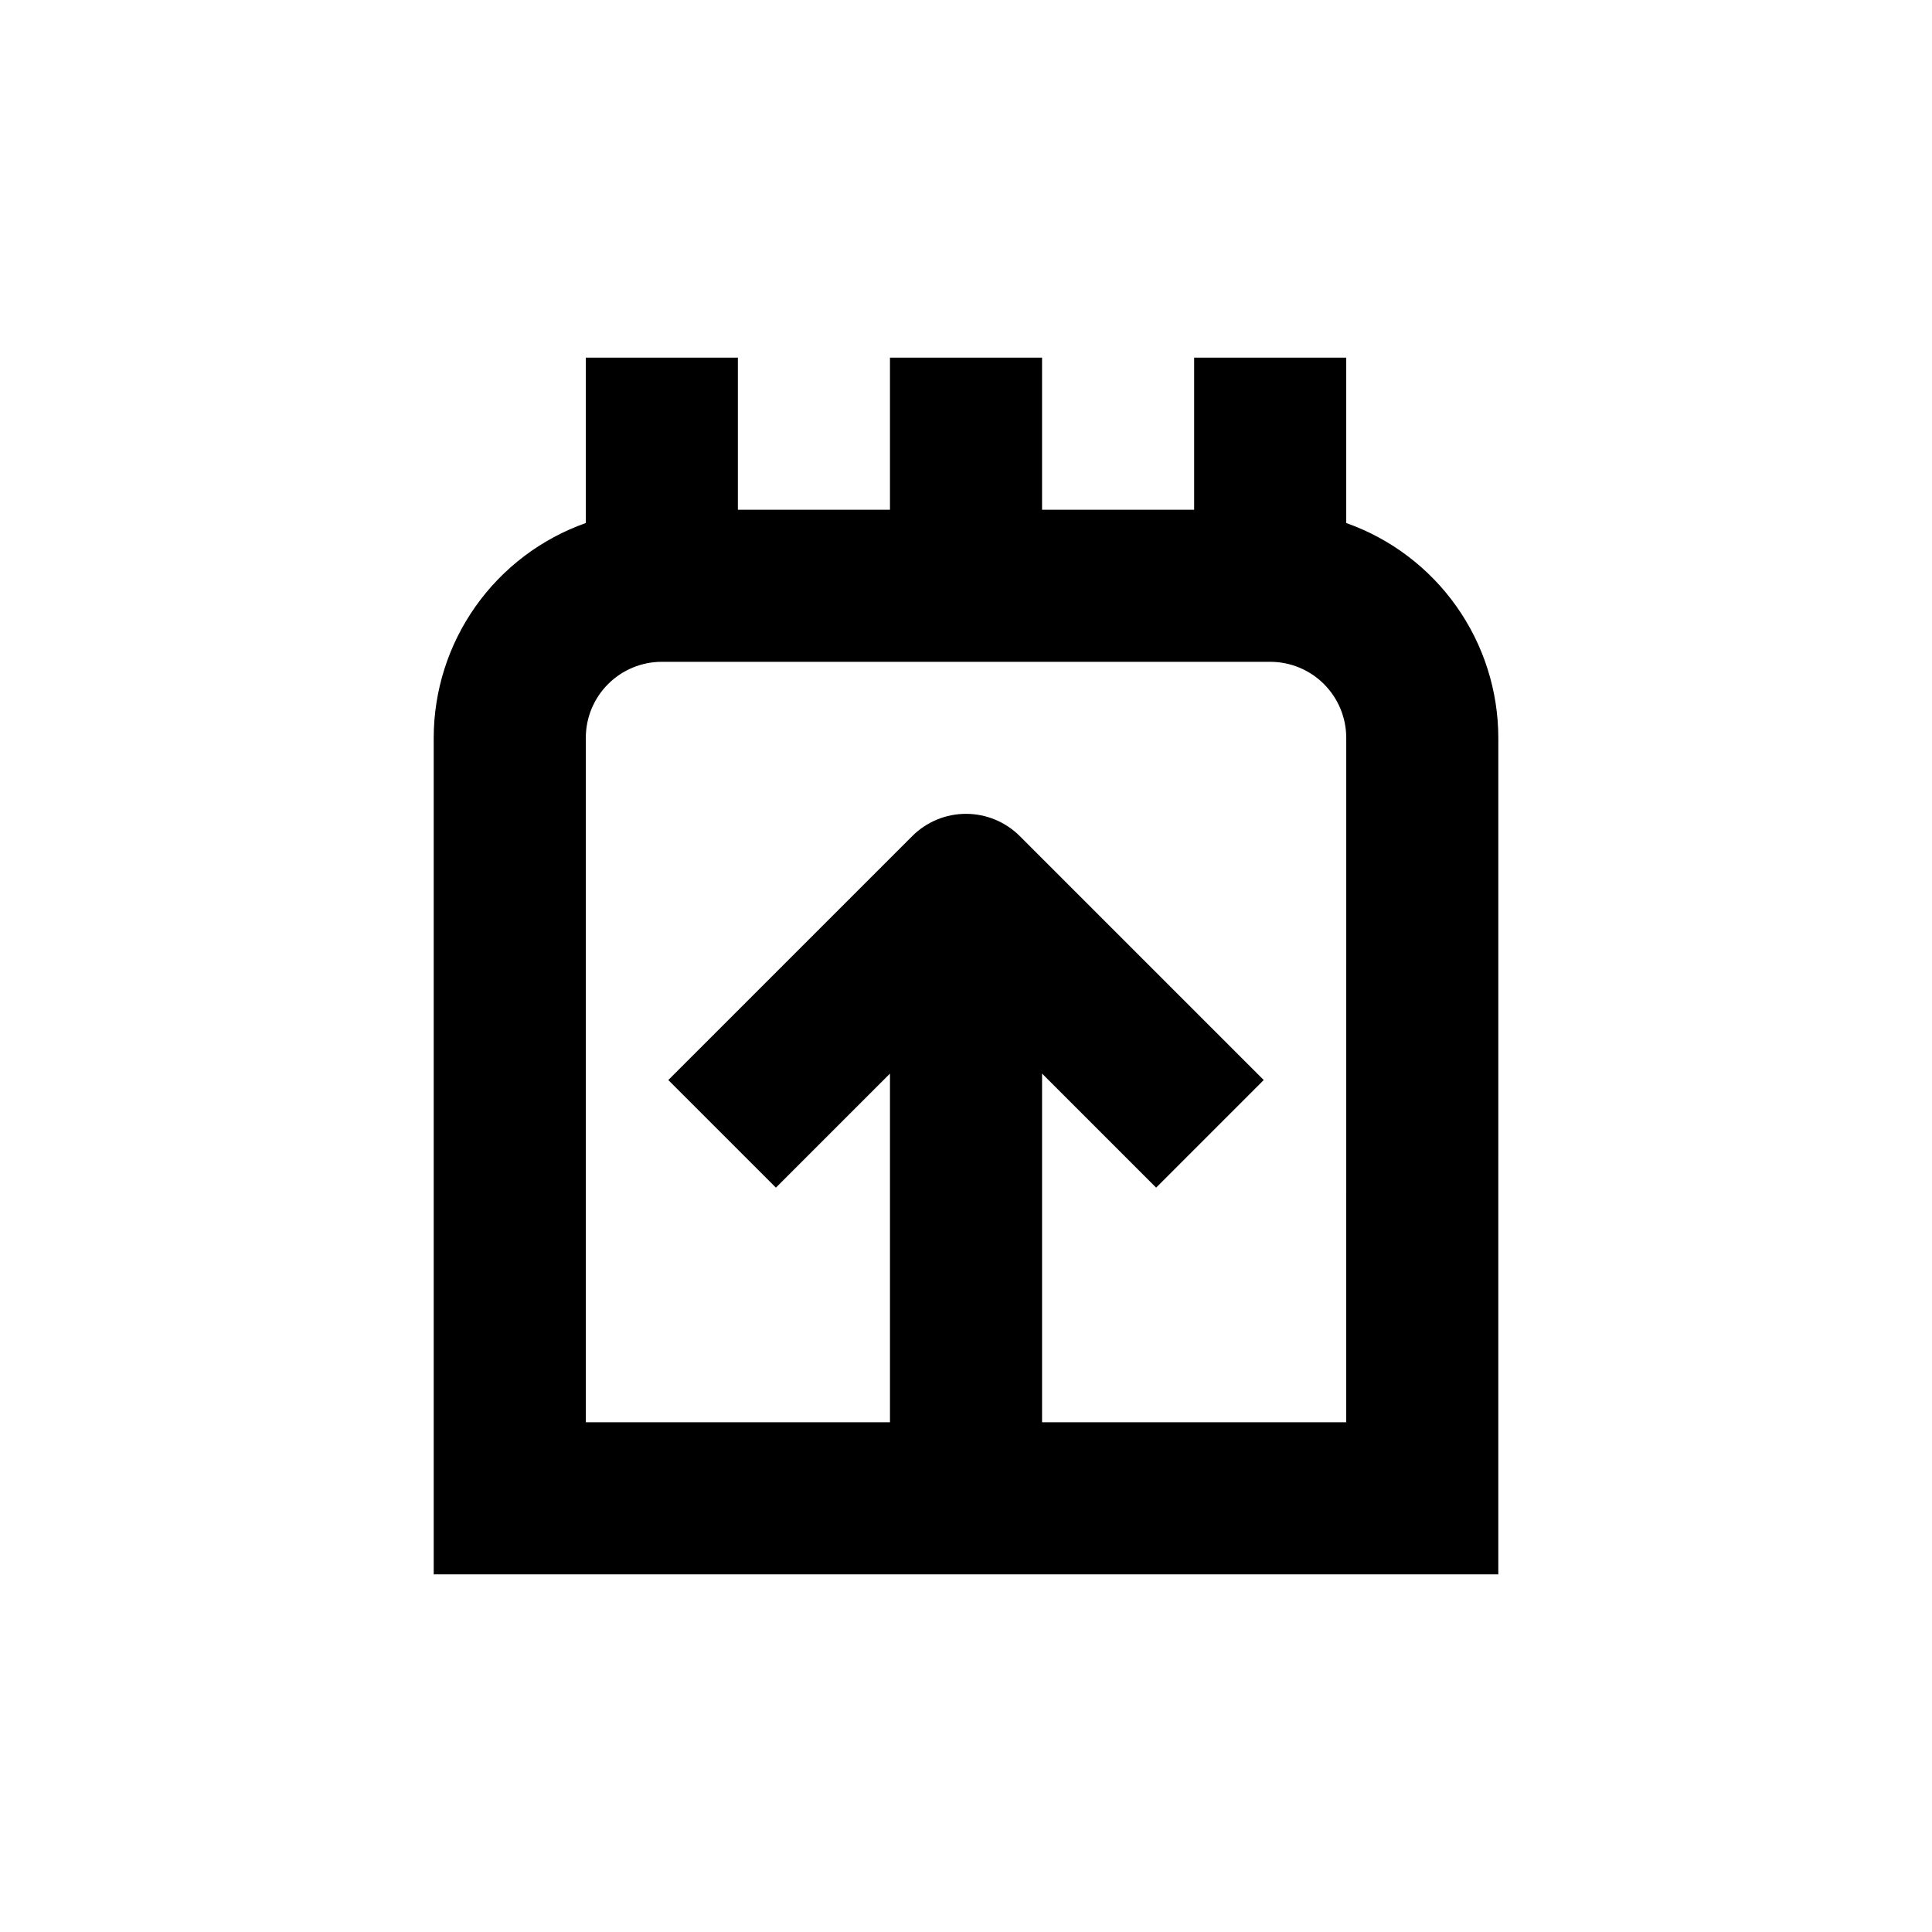
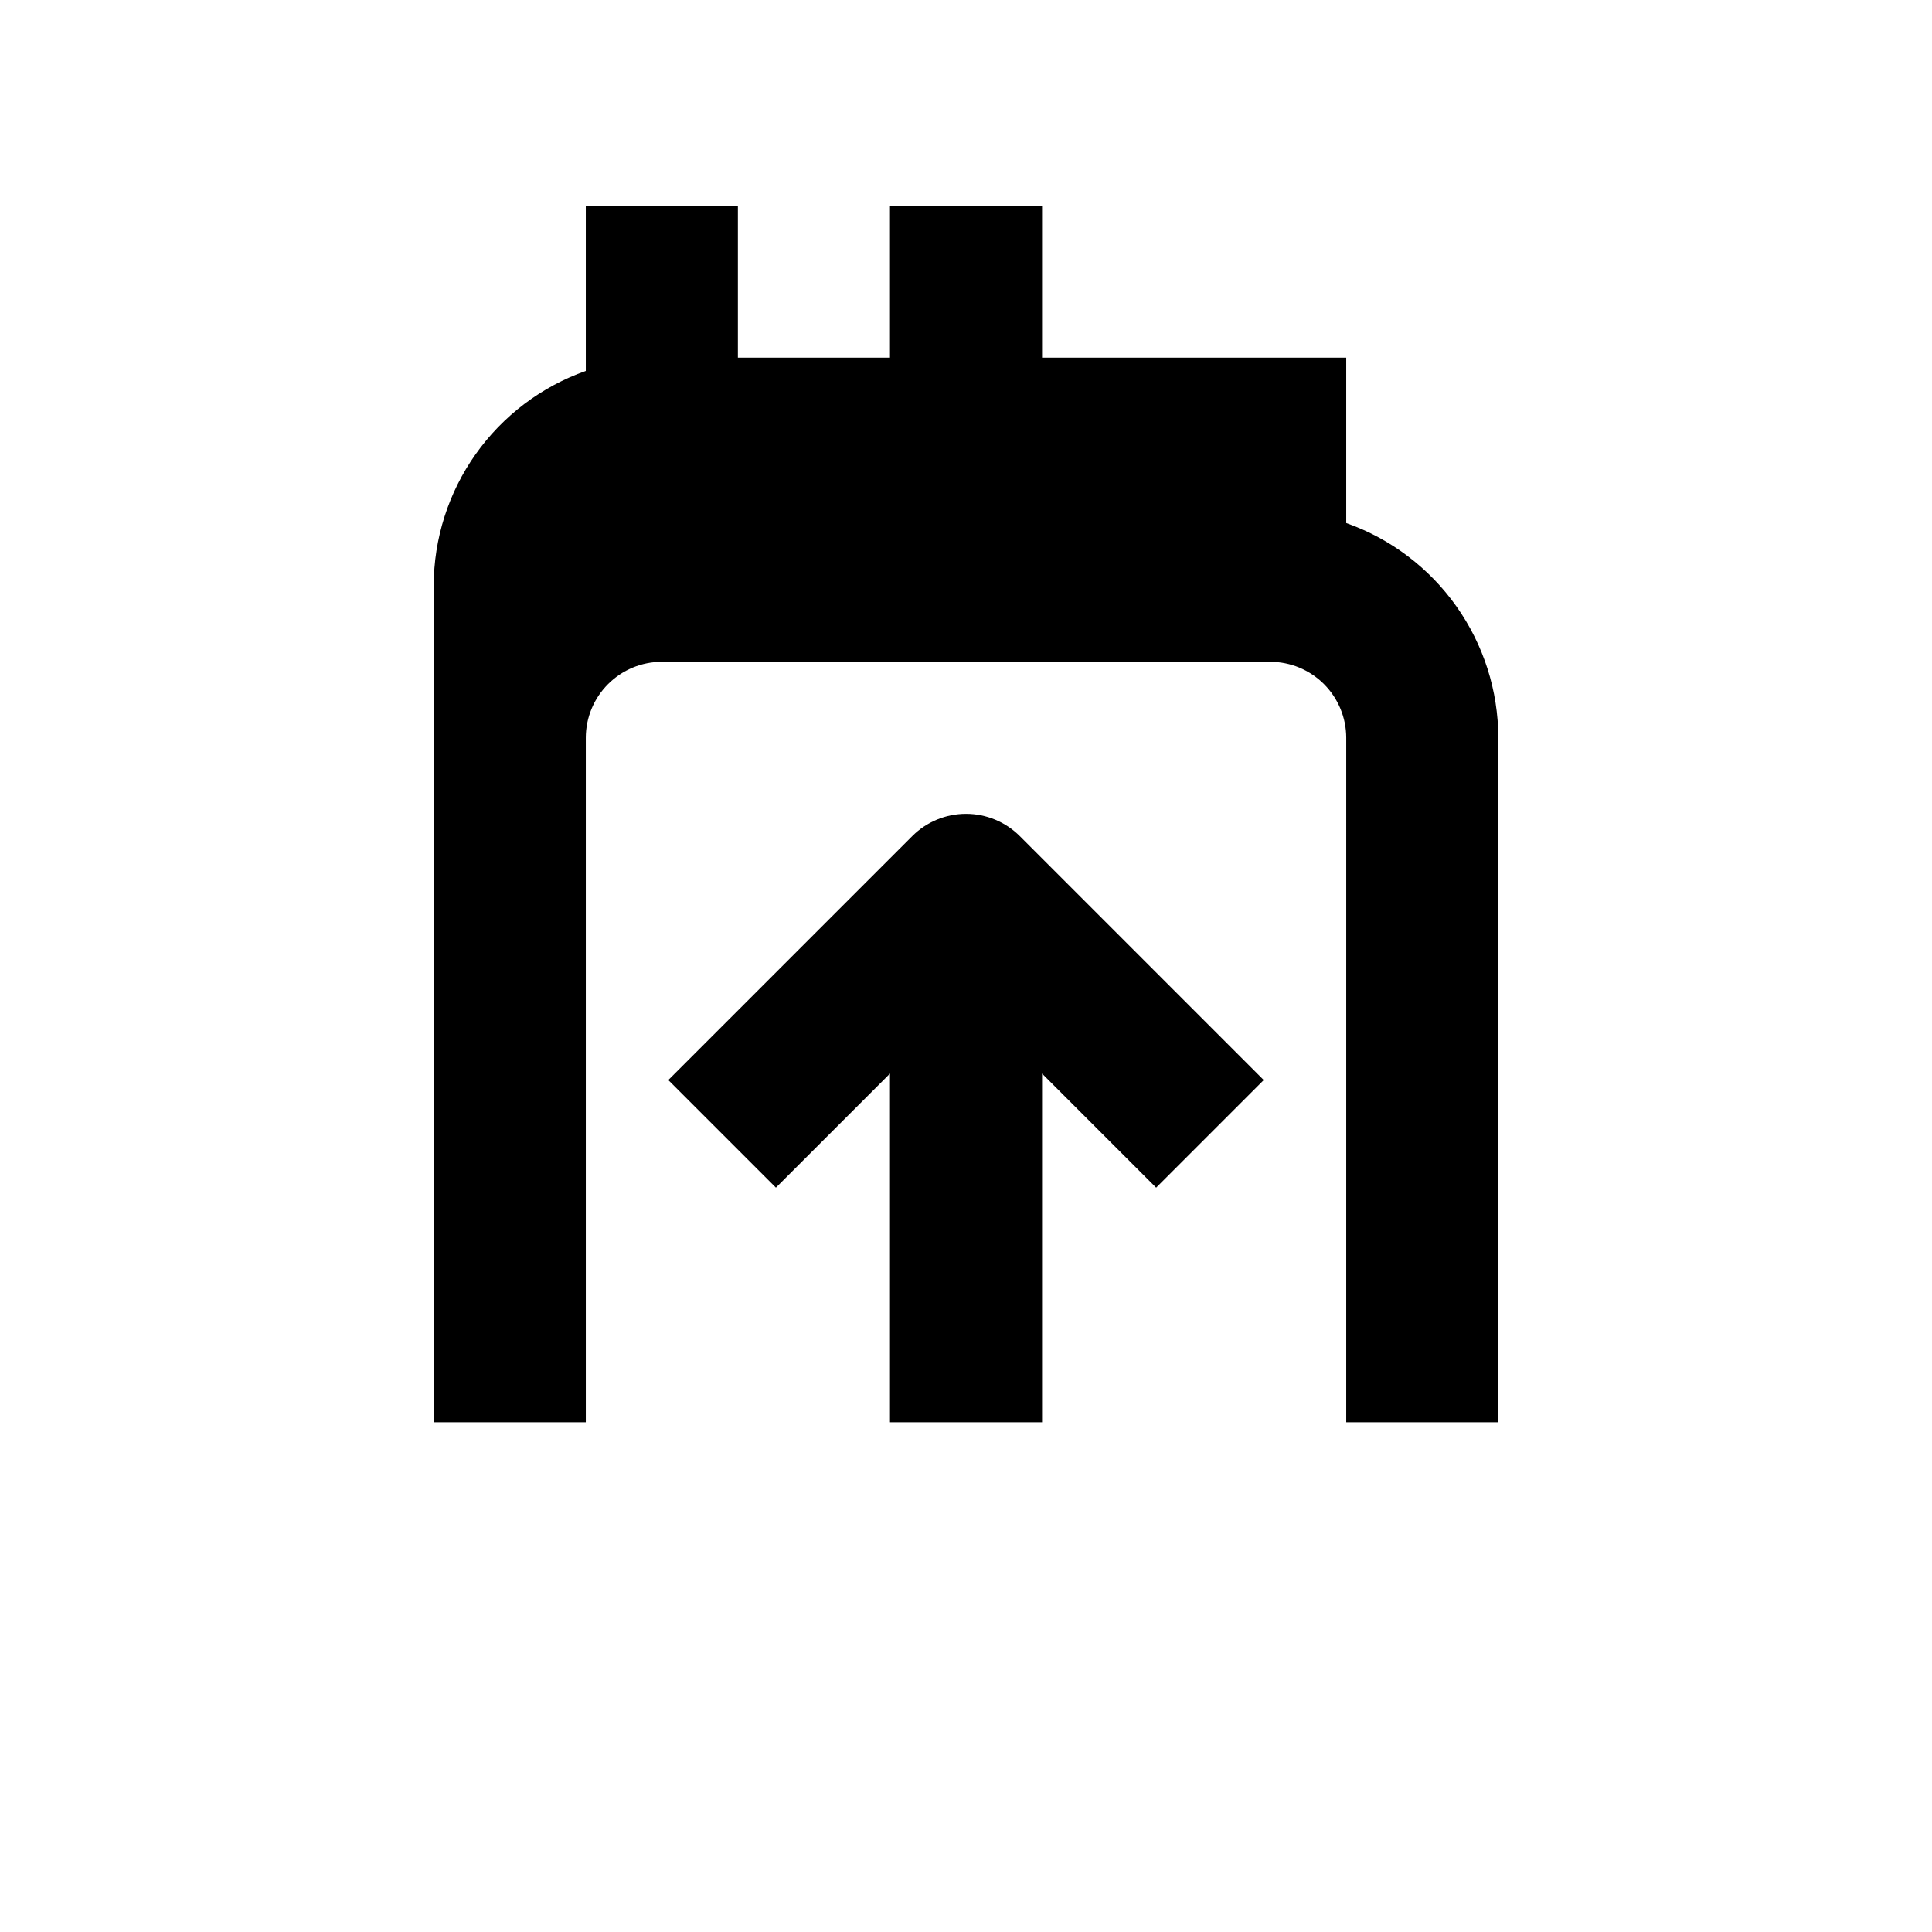
<svg xmlns="http://www.w3.org/2000/svg" fill="#000000" width="800px" height="800px" version="1.1" viewBox="144 144 512 512">
-   <path d="m541.07 339.54c-0.016-12.492-3.898-24.672-11.117-34.867-7.215-10.191-17.414-17.902-29.188-22.066v-43.828h-40.305v40.305h-40.305v-40.305h-40.305v40.305h-40.305v-40.305h-40.305v43.832-0.004c-11.777 4.164-21.977 11.875-29.191 22.066-7.219 10.195-11.102 22.375-11.113 34.867v221.68h282.13zm-40.305 181.37h-80.609v-92.398l30.23 30.23 28.512-28.52-64.637-64.637c-3.781-3.785-8.91-5.91-14.258-5.91-5.352 0-10.48 2.125-14.258 5.91l-64.641 64.637 28.516 28.516 30.23-30.23v92.402h-80.609v-181.37c0-5.348 2.121-10.473 5.902-14.25 3.777-3.781 8.902-5.902 14.25-5.902h161.22c5.344 0 10.469 2.121 14.25 5.902 3.777 3.777 5.902 8.902 5.902 14.25z" />
+   <path d="m541.07 339.54c-0.016-12.492-3.898-24.672-11.117-34.867-7.215-10.191-17.414-17.902-29.188-22.066v-43.828h-40.305h-40.305v-40.305h-40.305v40.305h-40.305v-40.305h-40.305v43.832-0.004c-11.777 4.164-21.977 11.875-29.191 22.066-7.219 10.195-11.102 22.375-11.113 34.867v221.68h282.13zm-40.305 181.37h-80.609v-92.398l30.23 30.23 28.512-28.52-64.637-64.637c-3.781-3.785-8.91-5.91-14.258-5.91-5.352 0-10.48 2.125-14.258 5.91l-64.641 64.637 28.516 28.516 30.23-30.23v92.402h-80.609v-181.37c0-5.348 2.121-10.473 5.902-14.25 3.777-3.781 8.902-5.902 14.25-5.902h161.22c5.344 0 10.469 2.121 14.25 5.902 3.777 3.777 5.902 8.902 5.902 14.25z" />
</svg>